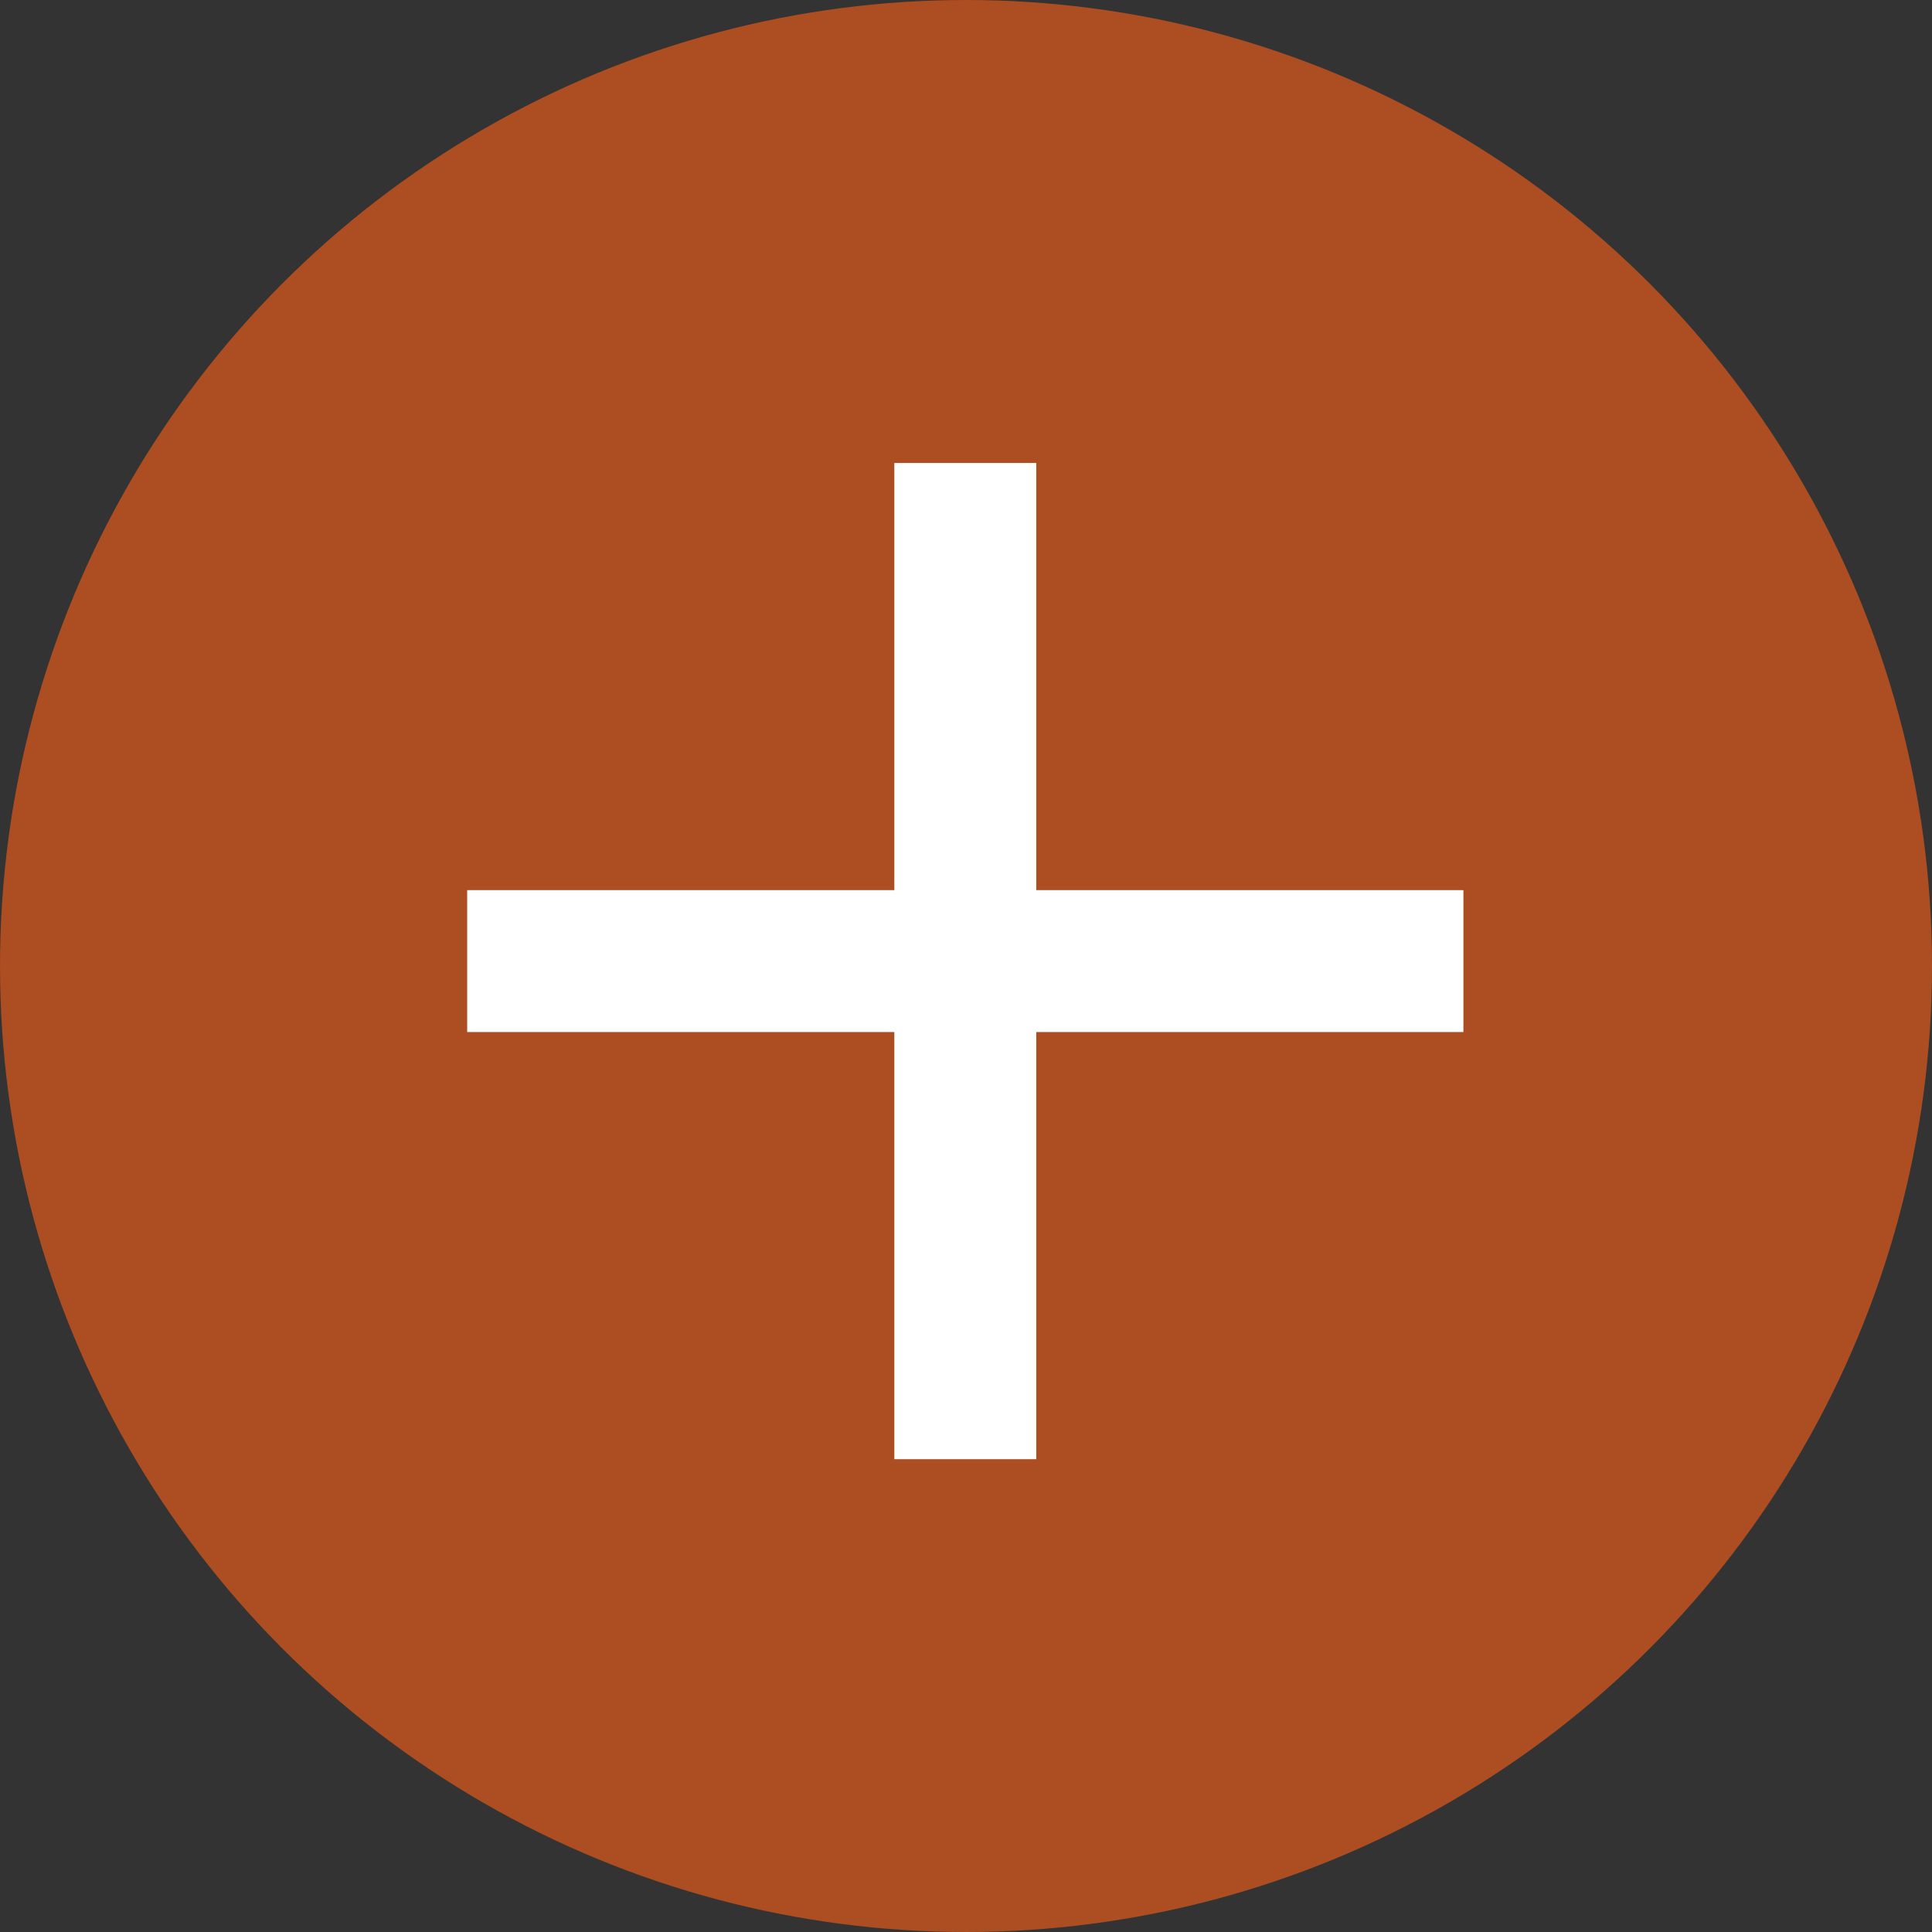
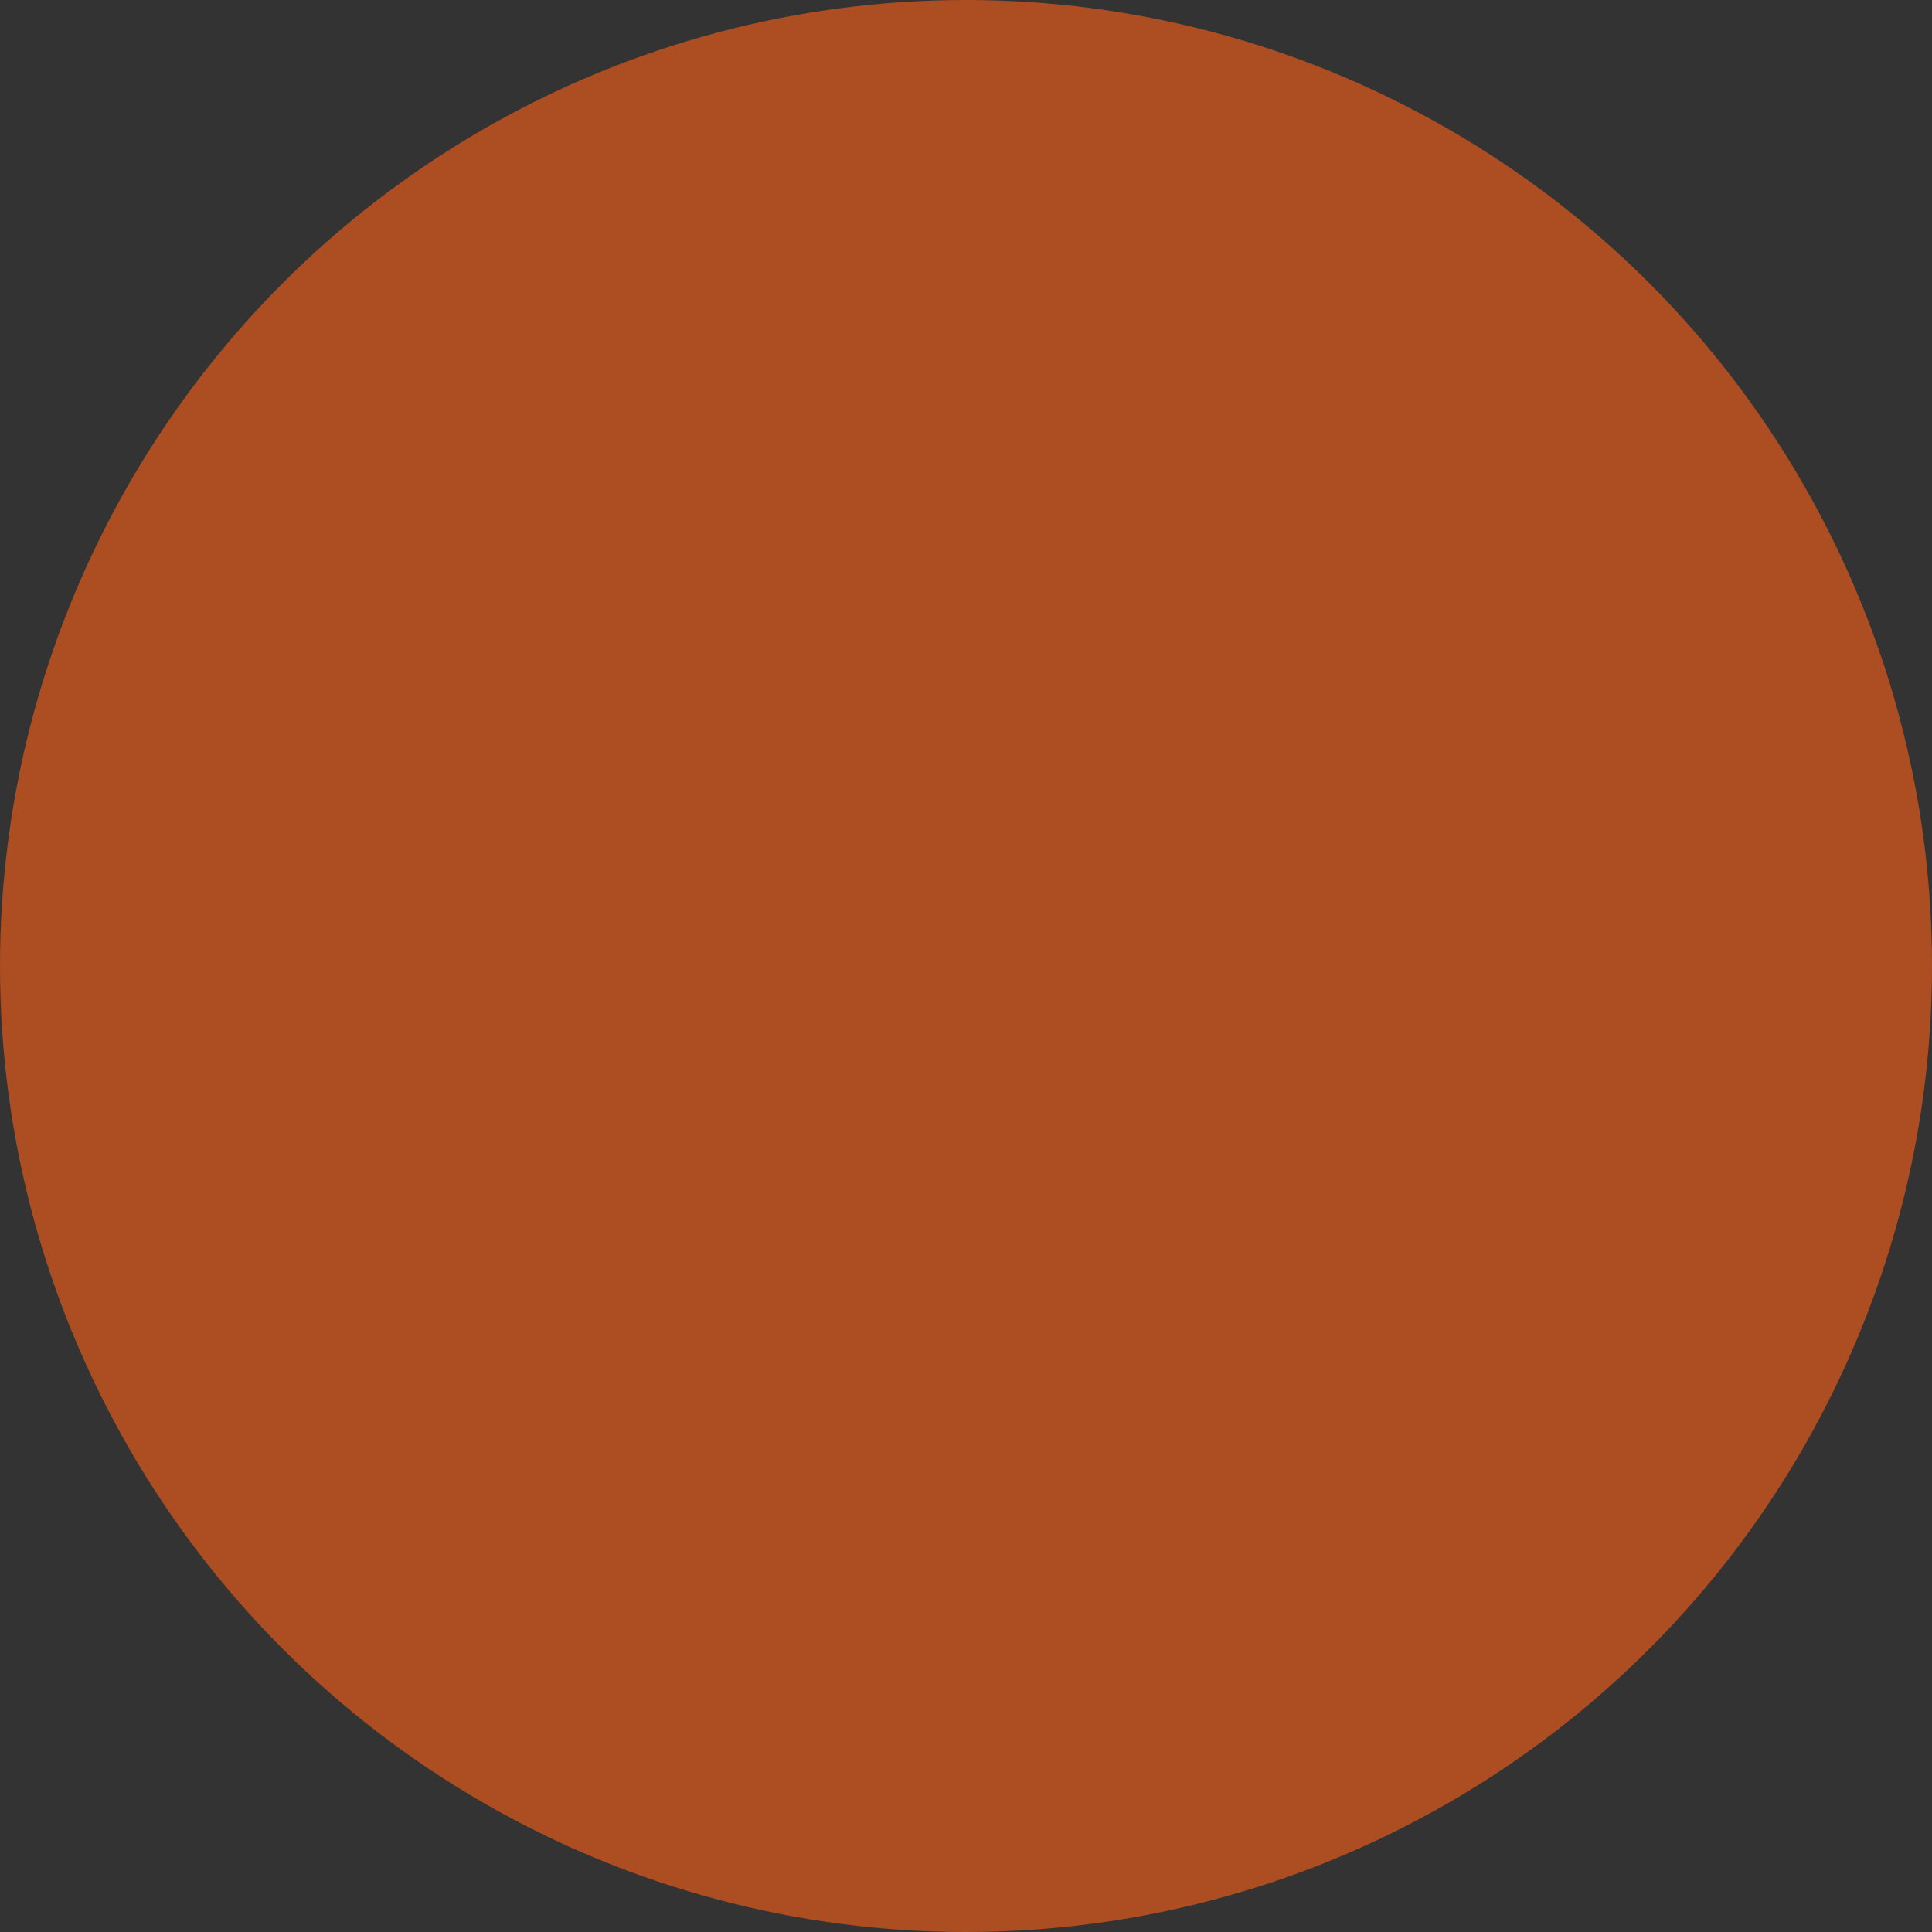
<svg xmlns="http://www.w3.org/2000/svg" width="44" height="44" viewBox="0 0 44 44" fill="none">
  <rect x="0" y="0" width="44" height="44" fill="#333333" stroke="none" />
  <circle cx="22" cy="22" r="22" fill="#AC4D22" />
-   <path d="M33.328 23.504H23.6V33.232H20.368V23.504H10.64V20.272H20.368V10.544H23.6V20.272H33.328V23.504Z" fill="white" />
</svg>